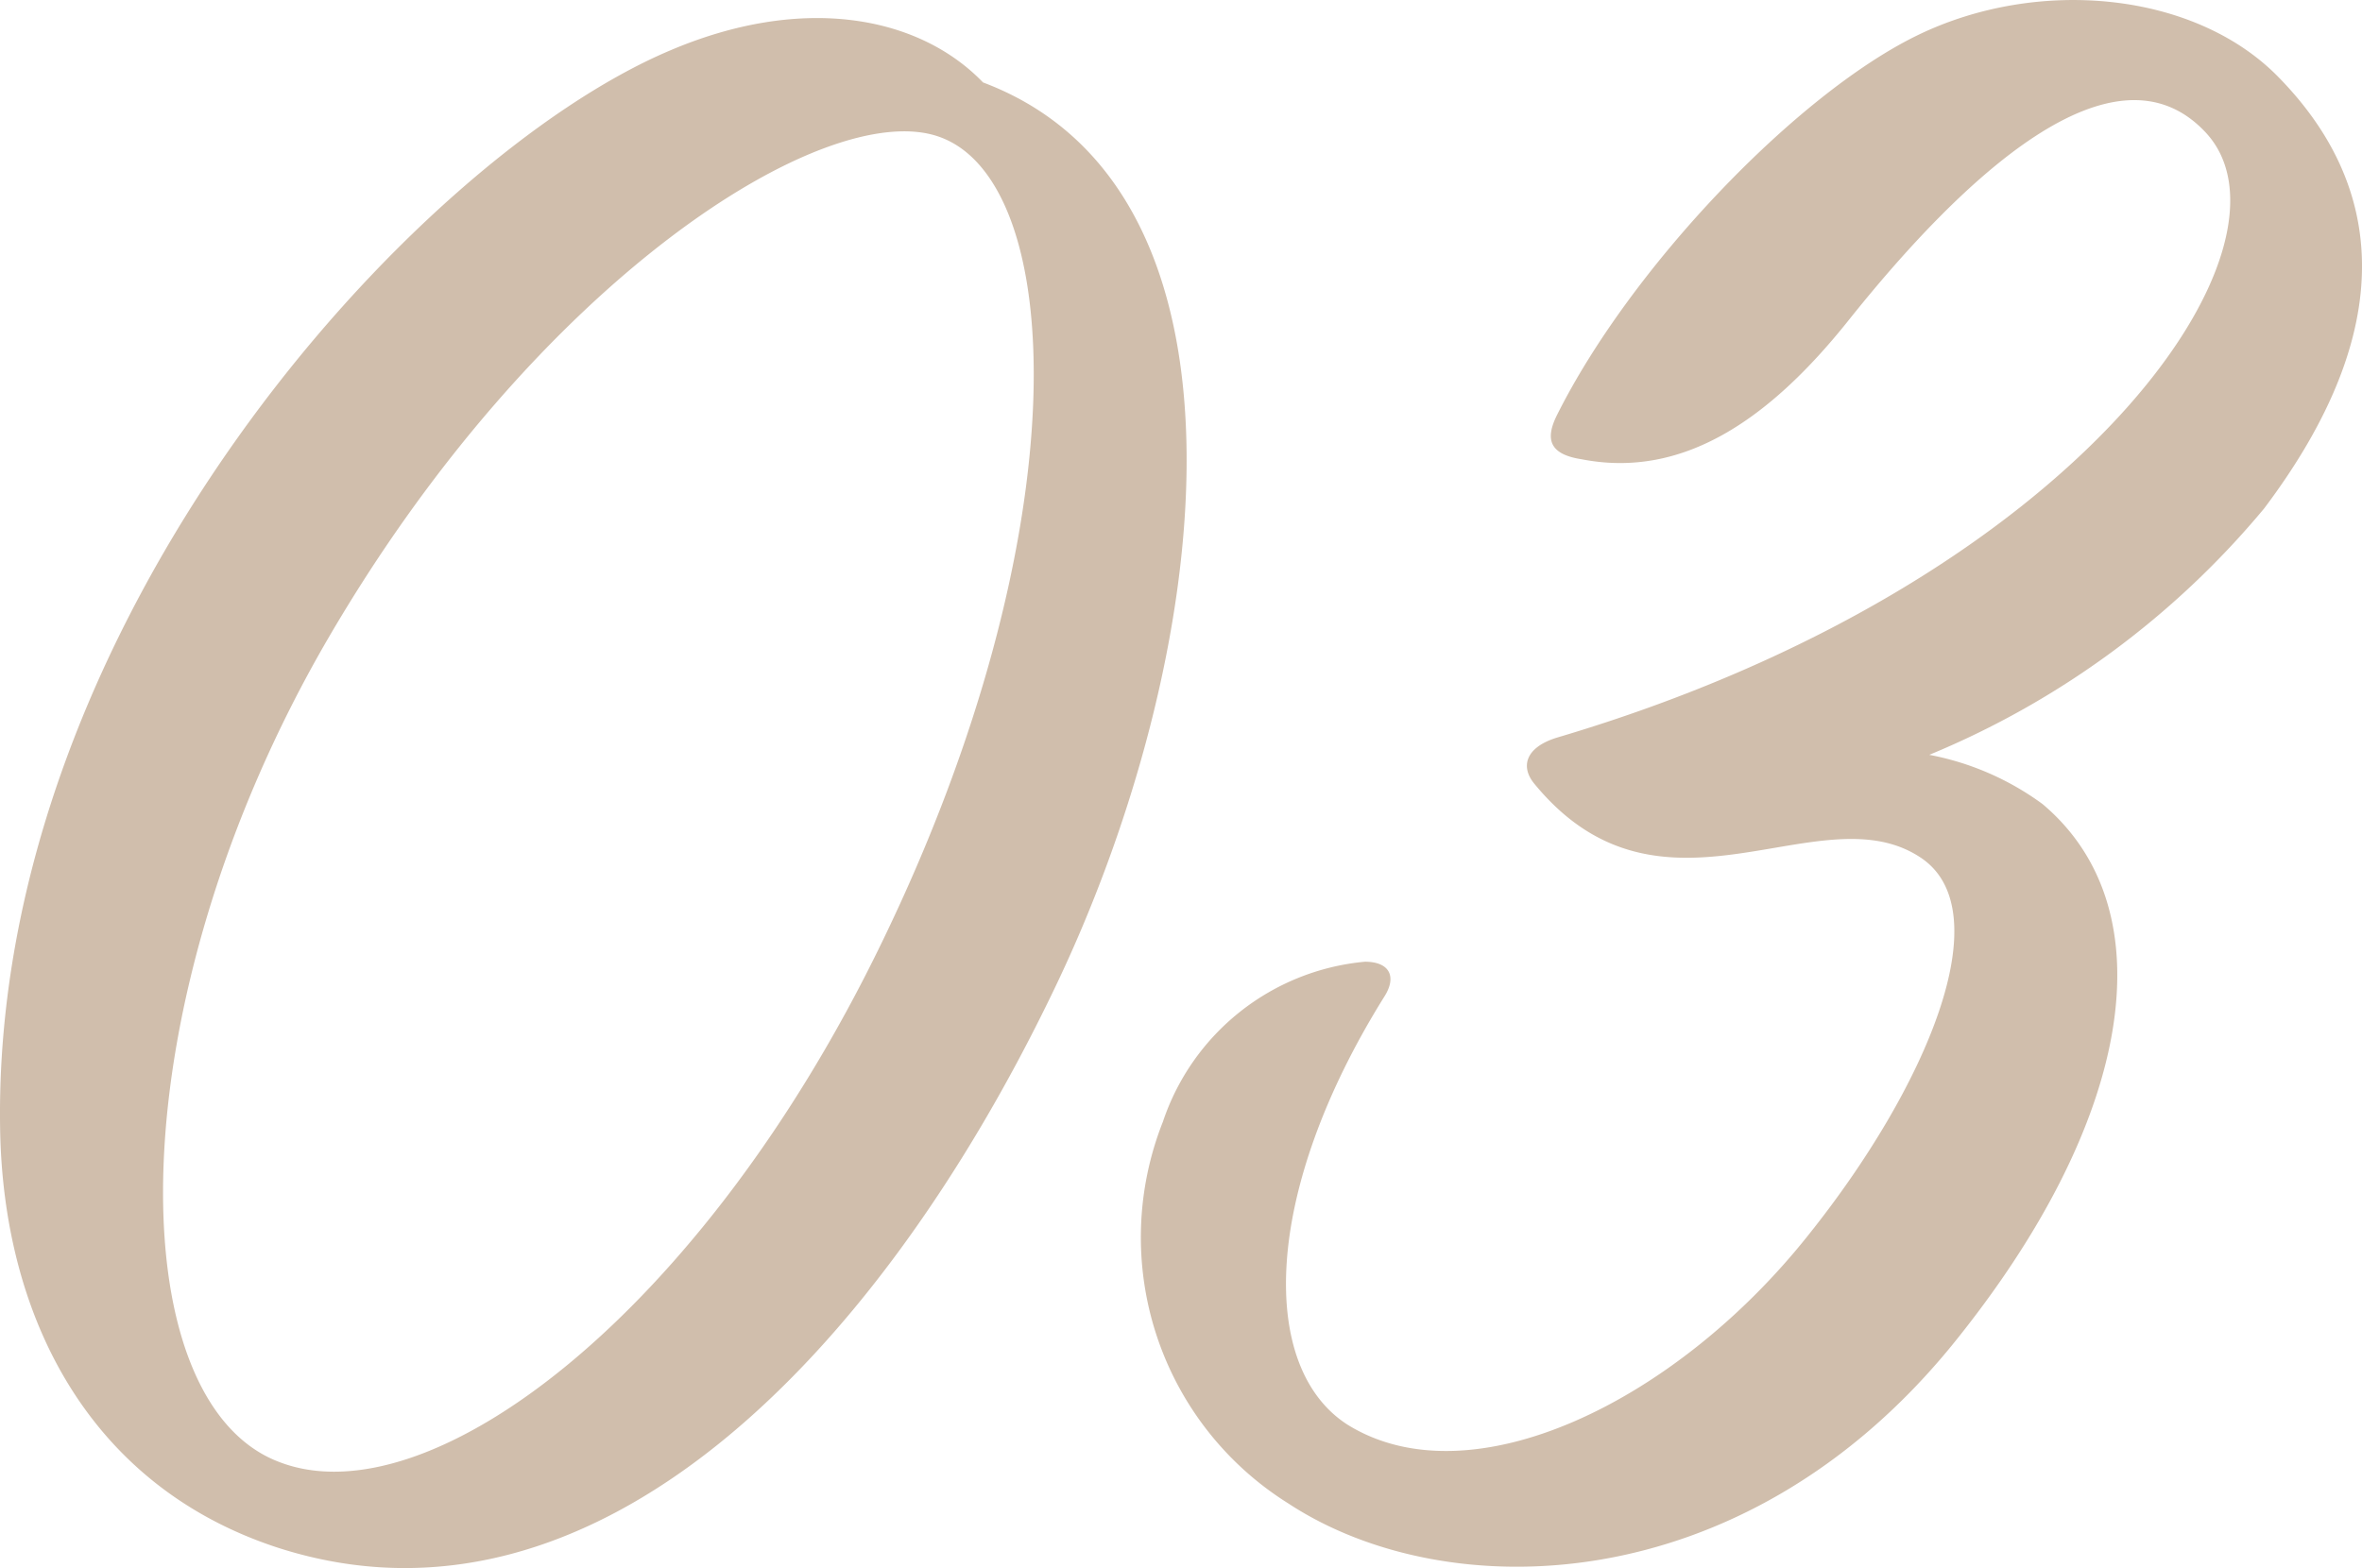
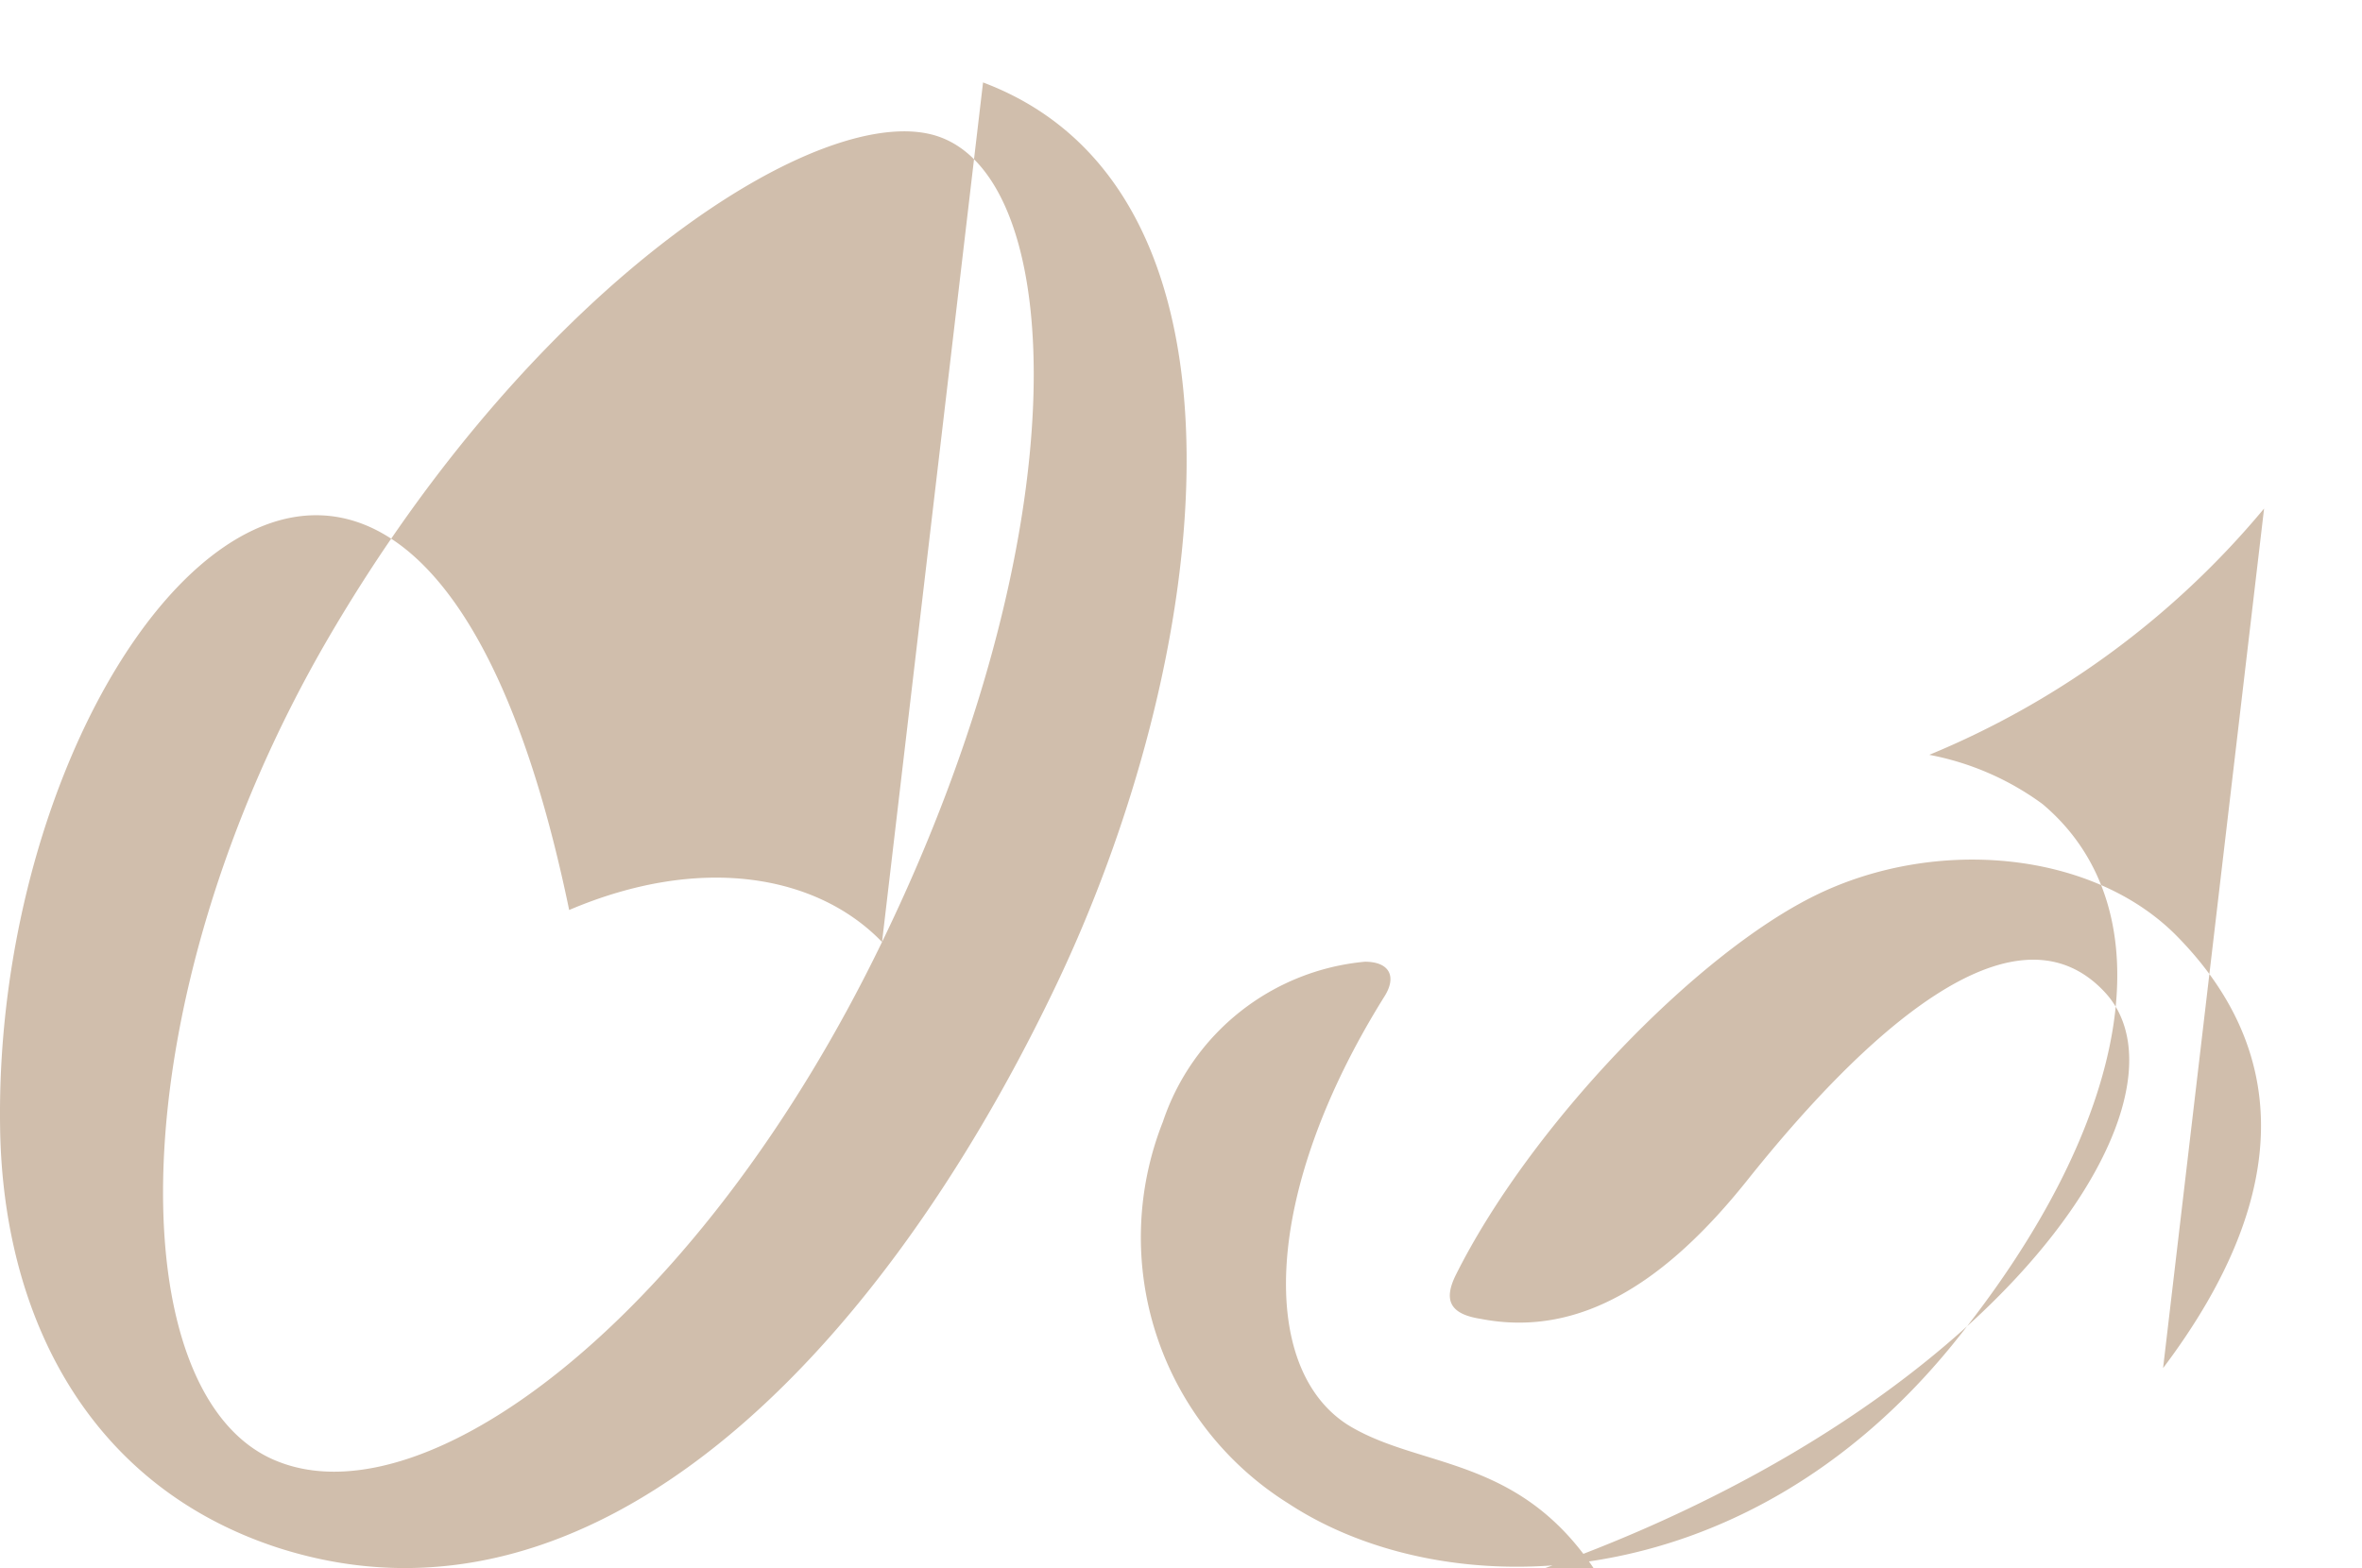
<svg xmlns="http://www.w3.org/2000/svg" width="52.733" height="35.016" viewBox="0 0 52.733 35.016">
-   <path id="パス_108" data-name="パス 108" d="M-3.245-13.145C-7.26-4.84-13.365-.22-16.72-1.54c-3.575-1.375-3.63-10.23,1.1-18.37,4.675-8.03,11.11-12.1,13.64-11.22C.88-30.14,1.21-22.33-3.245-13.145ZM-.99-32.34c-1.43-1.485-4.015-1.98-6.985-.715C-13.7-30.635-23.1-20.3-22.935-9.02c.055,4.235,1.98,8.03,6.215,9.405C-9.68,2.64-3.355-3.905.55-11.99,4.18-19.47,5.445-29.92-.99-32.34Zm28.6,9.515c3.025-4.015,2.695-7.205.33-9.625-1.87-1.925-5.39-2.255-8.085-.935s-6.38,5.17-8.03,8.47c-.275.55-.165.88.55.99,2.255.44,4.18-.88,5.94-3.08,2.585-3.245,5.94-6.38,7.975-4.235,2.365,2.475-2.75,10.065-14.465,13.53-.715.22-.825.66-.495,1.045,2.86,3.465,6.38.11,8.635,1.65,1.76,1.21.11,5.115-2.53,8.415C14.465-2.86,9.9-.66,7.15-2.365c-1.98-1.265-1.925-5.17.825-9.57.275-.44.11-.77-.44-.77A5.266,5.266,0,0,0,3.025-9.13,7.01,7.01,0,0,0,5.83-.605c3.52,2.31,10.12,2.2,14.8-3.52,4.07-5.005,4.84-9.735,2.035-12.1a6.224,6.224,0,0,0-2.53-1.1A19.3,19.3,0,0,0,27.61-22.825Z" transform="translate(22.937 34.181)" fill="#d0beac" />
+   <path id="パス_108" data-name="パス 108" d="M-3.245-13.145C-7.26-4.84-13.365-.22-16.72-1.54c-3.575-1.375-3.63-10.23,1.1-18.37,4.675-8.03,11.11-12.1,13.64-11.22C.88-30.14,1.21-22.33-3.245-13.145Zc-1.43-1.485-4.015-1.98-6.985-.715C-13.7-30.635-23.1-20.3-22.935-9.02c.055,4.235,1.98,8.03,6.215,9.405C-9.68,2.64-3.355-3.905.55-11.99,4.18-19.47,5.445-29.92-.99-32.34Zm28.6,9.515c3.025-4.015,2.695-7.205.33-9.625-1.87-1.925-5.39-2.255-8.085-.935s-6.38,5.17-8.03,8.47c-.275.55-.165.88.55.99,2.255.44,4.18-.88,5.94-3.08,2.585-3.245,5.94-6.38,7.975-4.235,2.365,2.475-2.75,10.065-14.465,13.53-.715.22-.825.66-.495,1.045,2.86,3.465,6.38.11,8.635,1.65,1.76,1.21.11,5.115-2.53,8.415C14.465-2.86,9.9-.66,7.15-2.365c-1.98-1.265-1.925-5.17.825-9.57.275-.44.11-.77-.44-.77A5.266,5.266,0,0,0,3.025-9.13,7.01,7.01,0,0,0,5.83-.605c3.52,2.31,10.12,2.2,14.8-3.52,4.07-5.005,4.84-9.735,2.035-12.1a6.224,6.224,0,0,0-2.53-1.1A19.3,19.3,0,0,0,27.61-22.825Z" transform="translate(22.937 34.181)" fill="#d0beac" />
</svg>